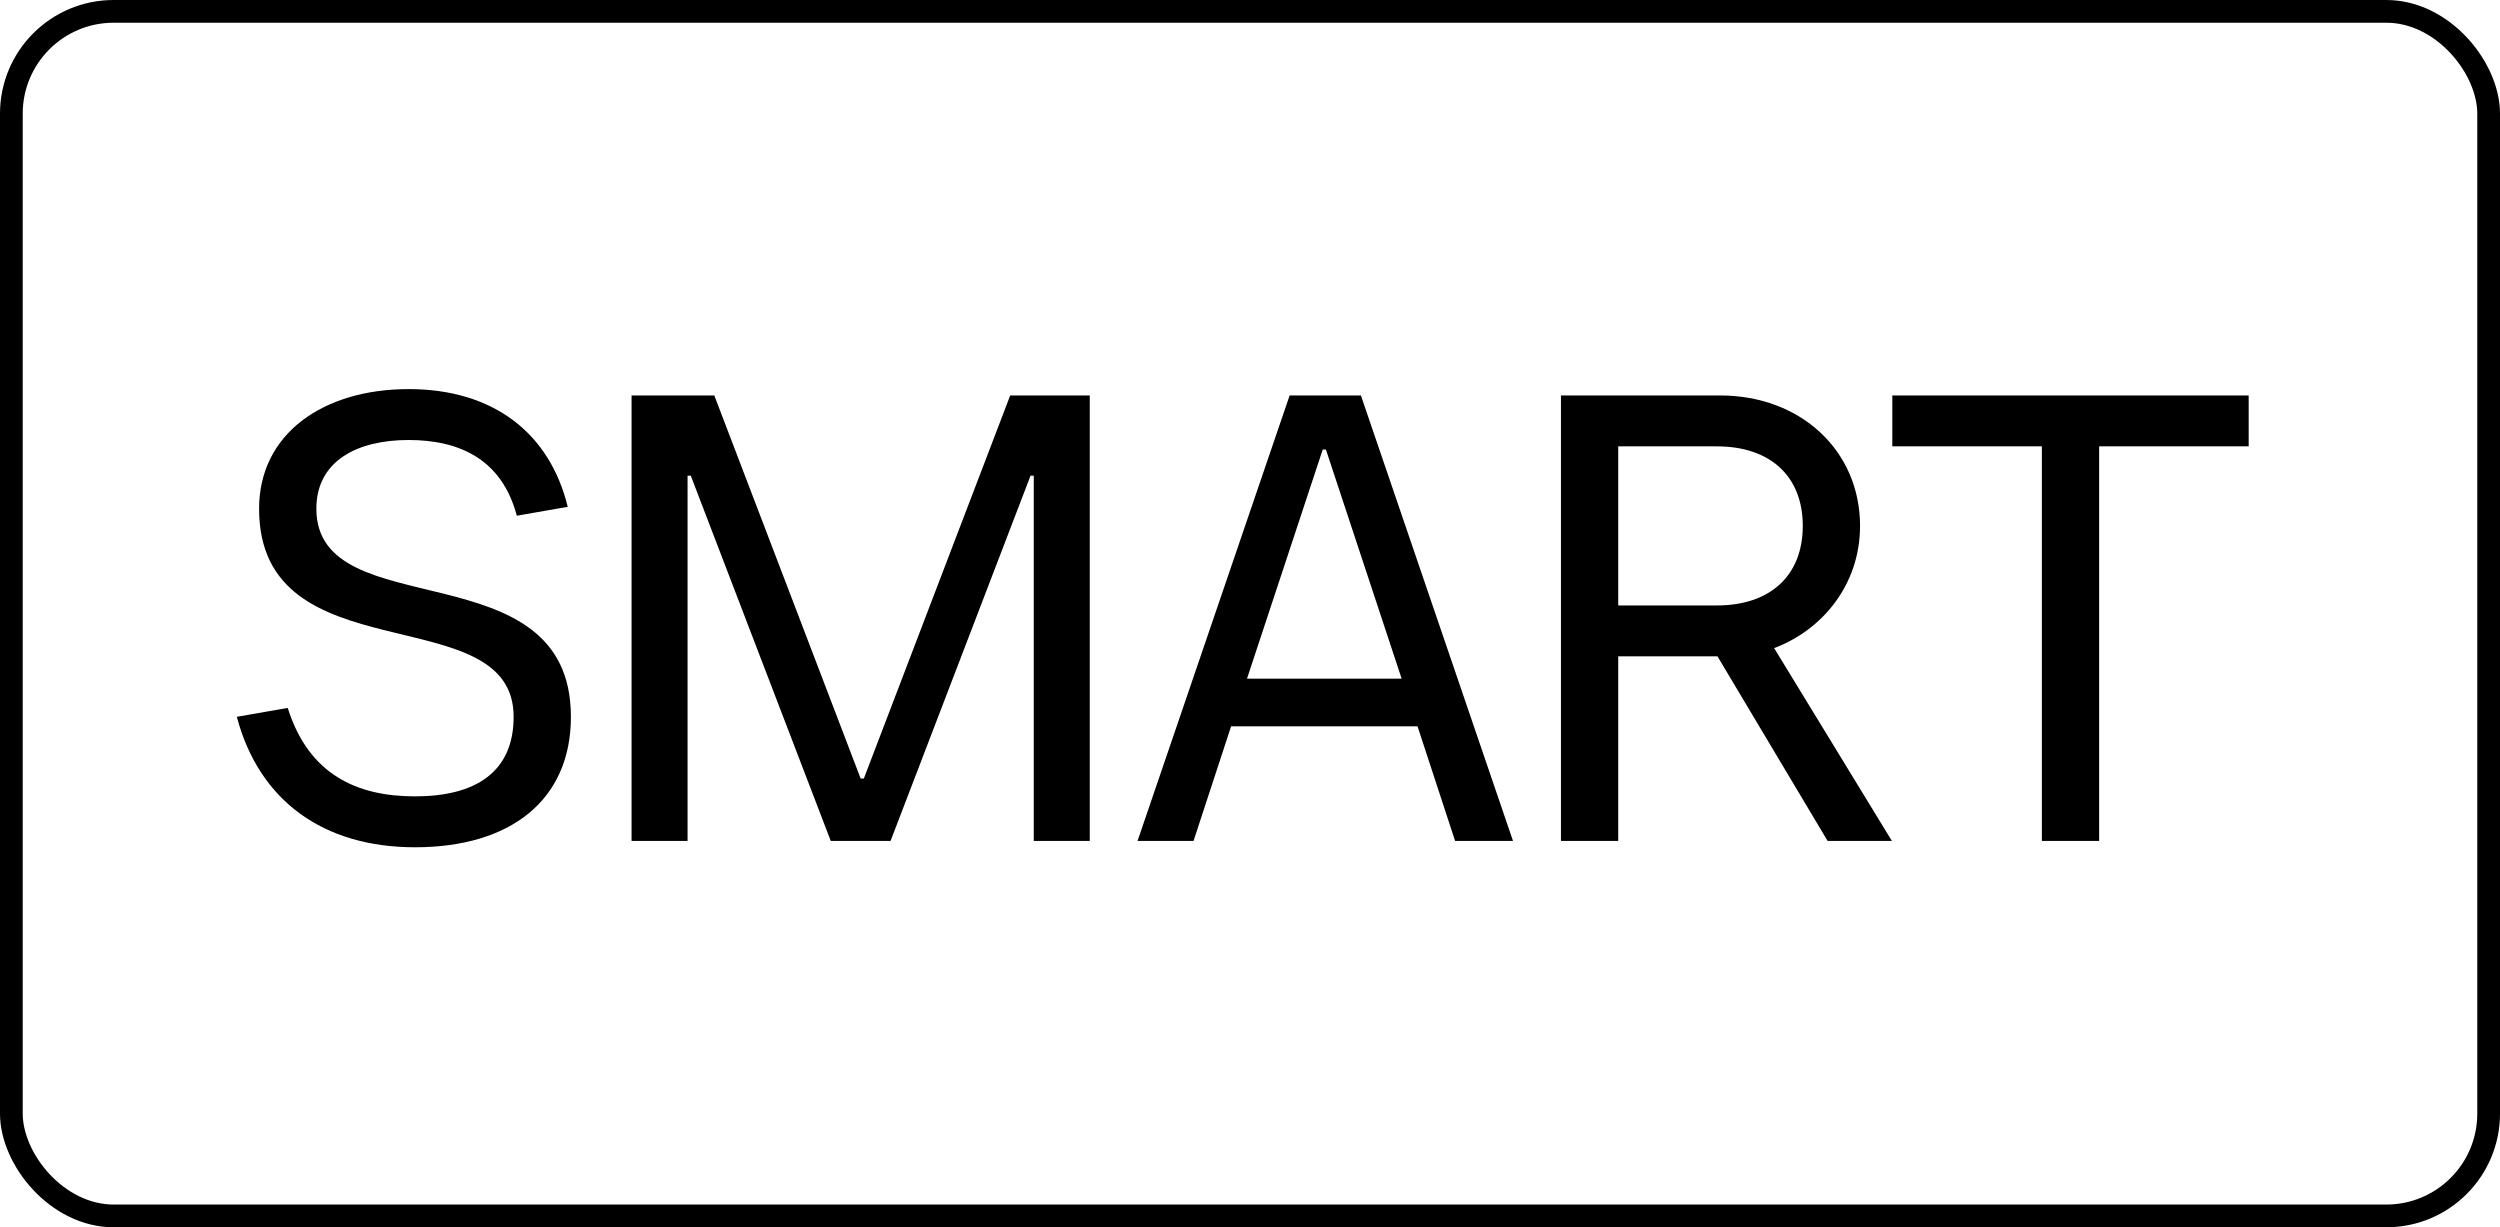
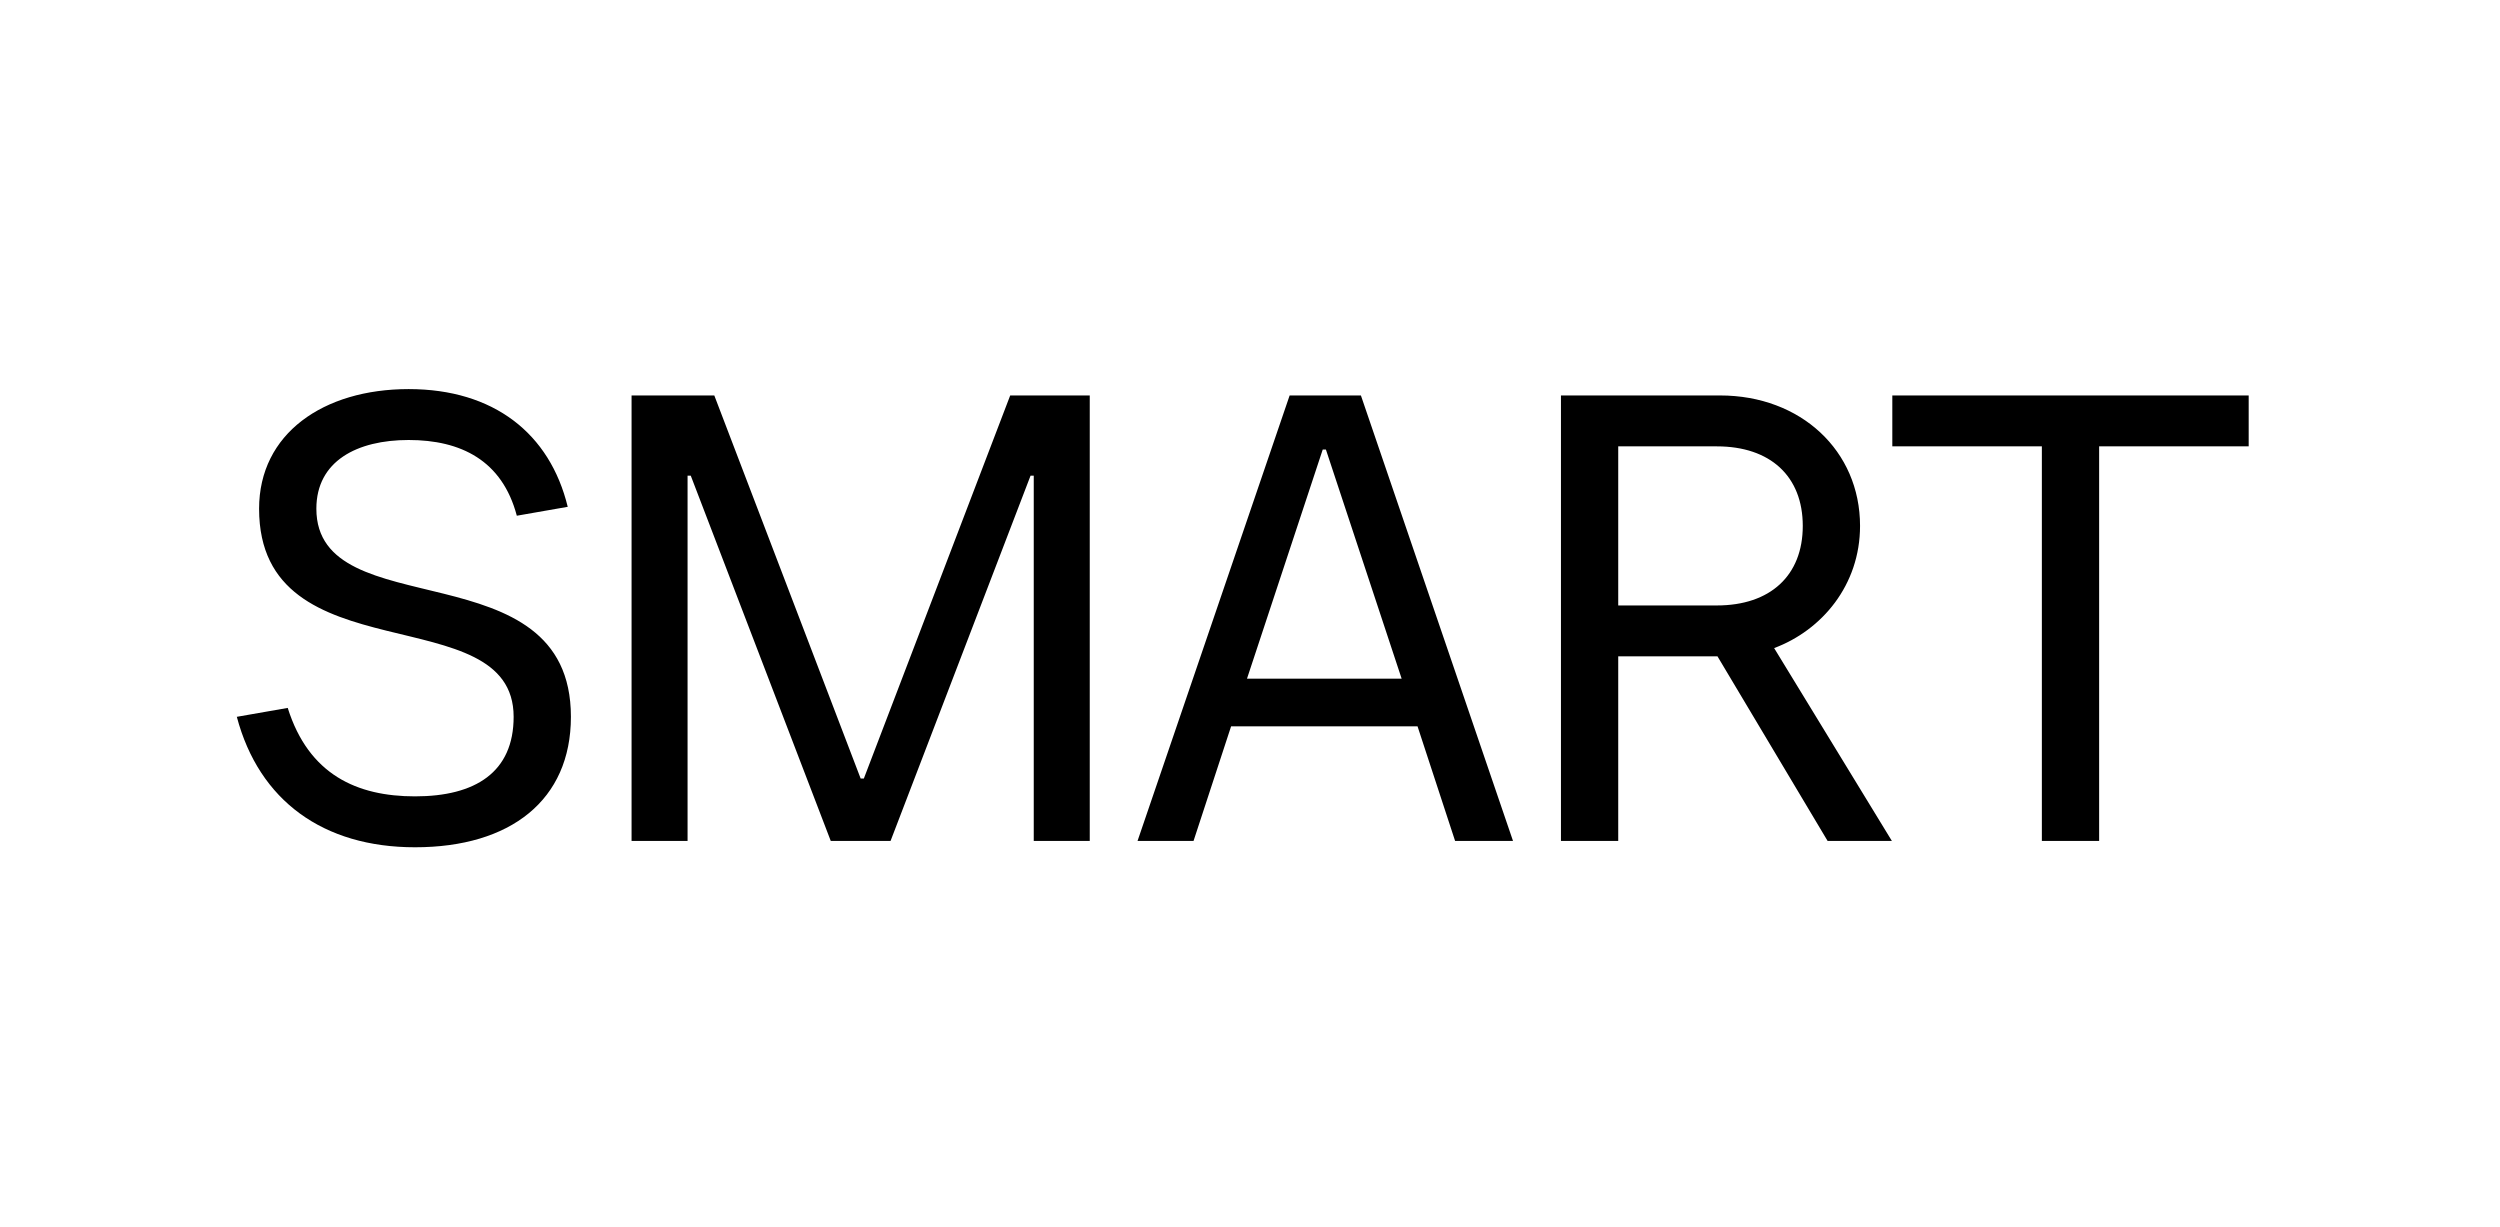
<svg xmlns="http://www.w3.org/2000/svg" width="110" height="54" viewBox="0 0 110 54" fill="none">
-   <rect x="0.5" y="0.5" width="109" height="53" rx="4.5" stroke="black" />
  <path d="M18.26 37.28C14.228 37.28 11.4 35.236 10.42 31.54L12.66 31.148C13.584 34.088 15.712 35.04 18.26 35.04C20.92 35.04 22.6 33.976 22.6 31.54C22.6 26.22 11.4 29.804 11.4 22.384C11.4 19.08 14.228 17.12 17.98 17.12C21.732 17.12 24.196 19.08 24.98 22.3L22.74 22.692C22.096 20.256 20.276 19.36 17.98 19.36C15.712 19.36 13.92 20.284 13.92 22.384C13.92 27.62 25.12 24.064 25.12 31.54C25.12 35.208 22.46 37.28 18.26 37.28ZM30.253 37H27.789V17.4H31.429L37.869 34.256H38.009L44.449 17.4H47.949V37H45.485V20.928H45.345L39.185 37H36.553L30.393 20.928H30.253V37ZM66.572 37H64.024L62.372 31.96H54.168L52.516 37H50.052L56.744 17.4H59.88L66.572 37ZM58.2 19.78L54.868 29.86H61.672L58.34 19.78H58.2ZM83.242 37H80.414L75.57 28.88H71.202V37H68.682V17.4H75.682C79.238 17.4 81.842 19.836 81.842 23.14C81.842 25.744 80.162 27.732 78.062 28.516L83.242 37ZM75.542 19.64H71.202V26.64H75.542C77.894 26.64 79.322 25.324 79.322 23.14C79.322 20.956 77.894 19.64 75.542 19.64ZM92.362 37H89.842V19.64H83.262V17.4H98.942V19.64H92.362V37Z" fill="black" />
</svg>